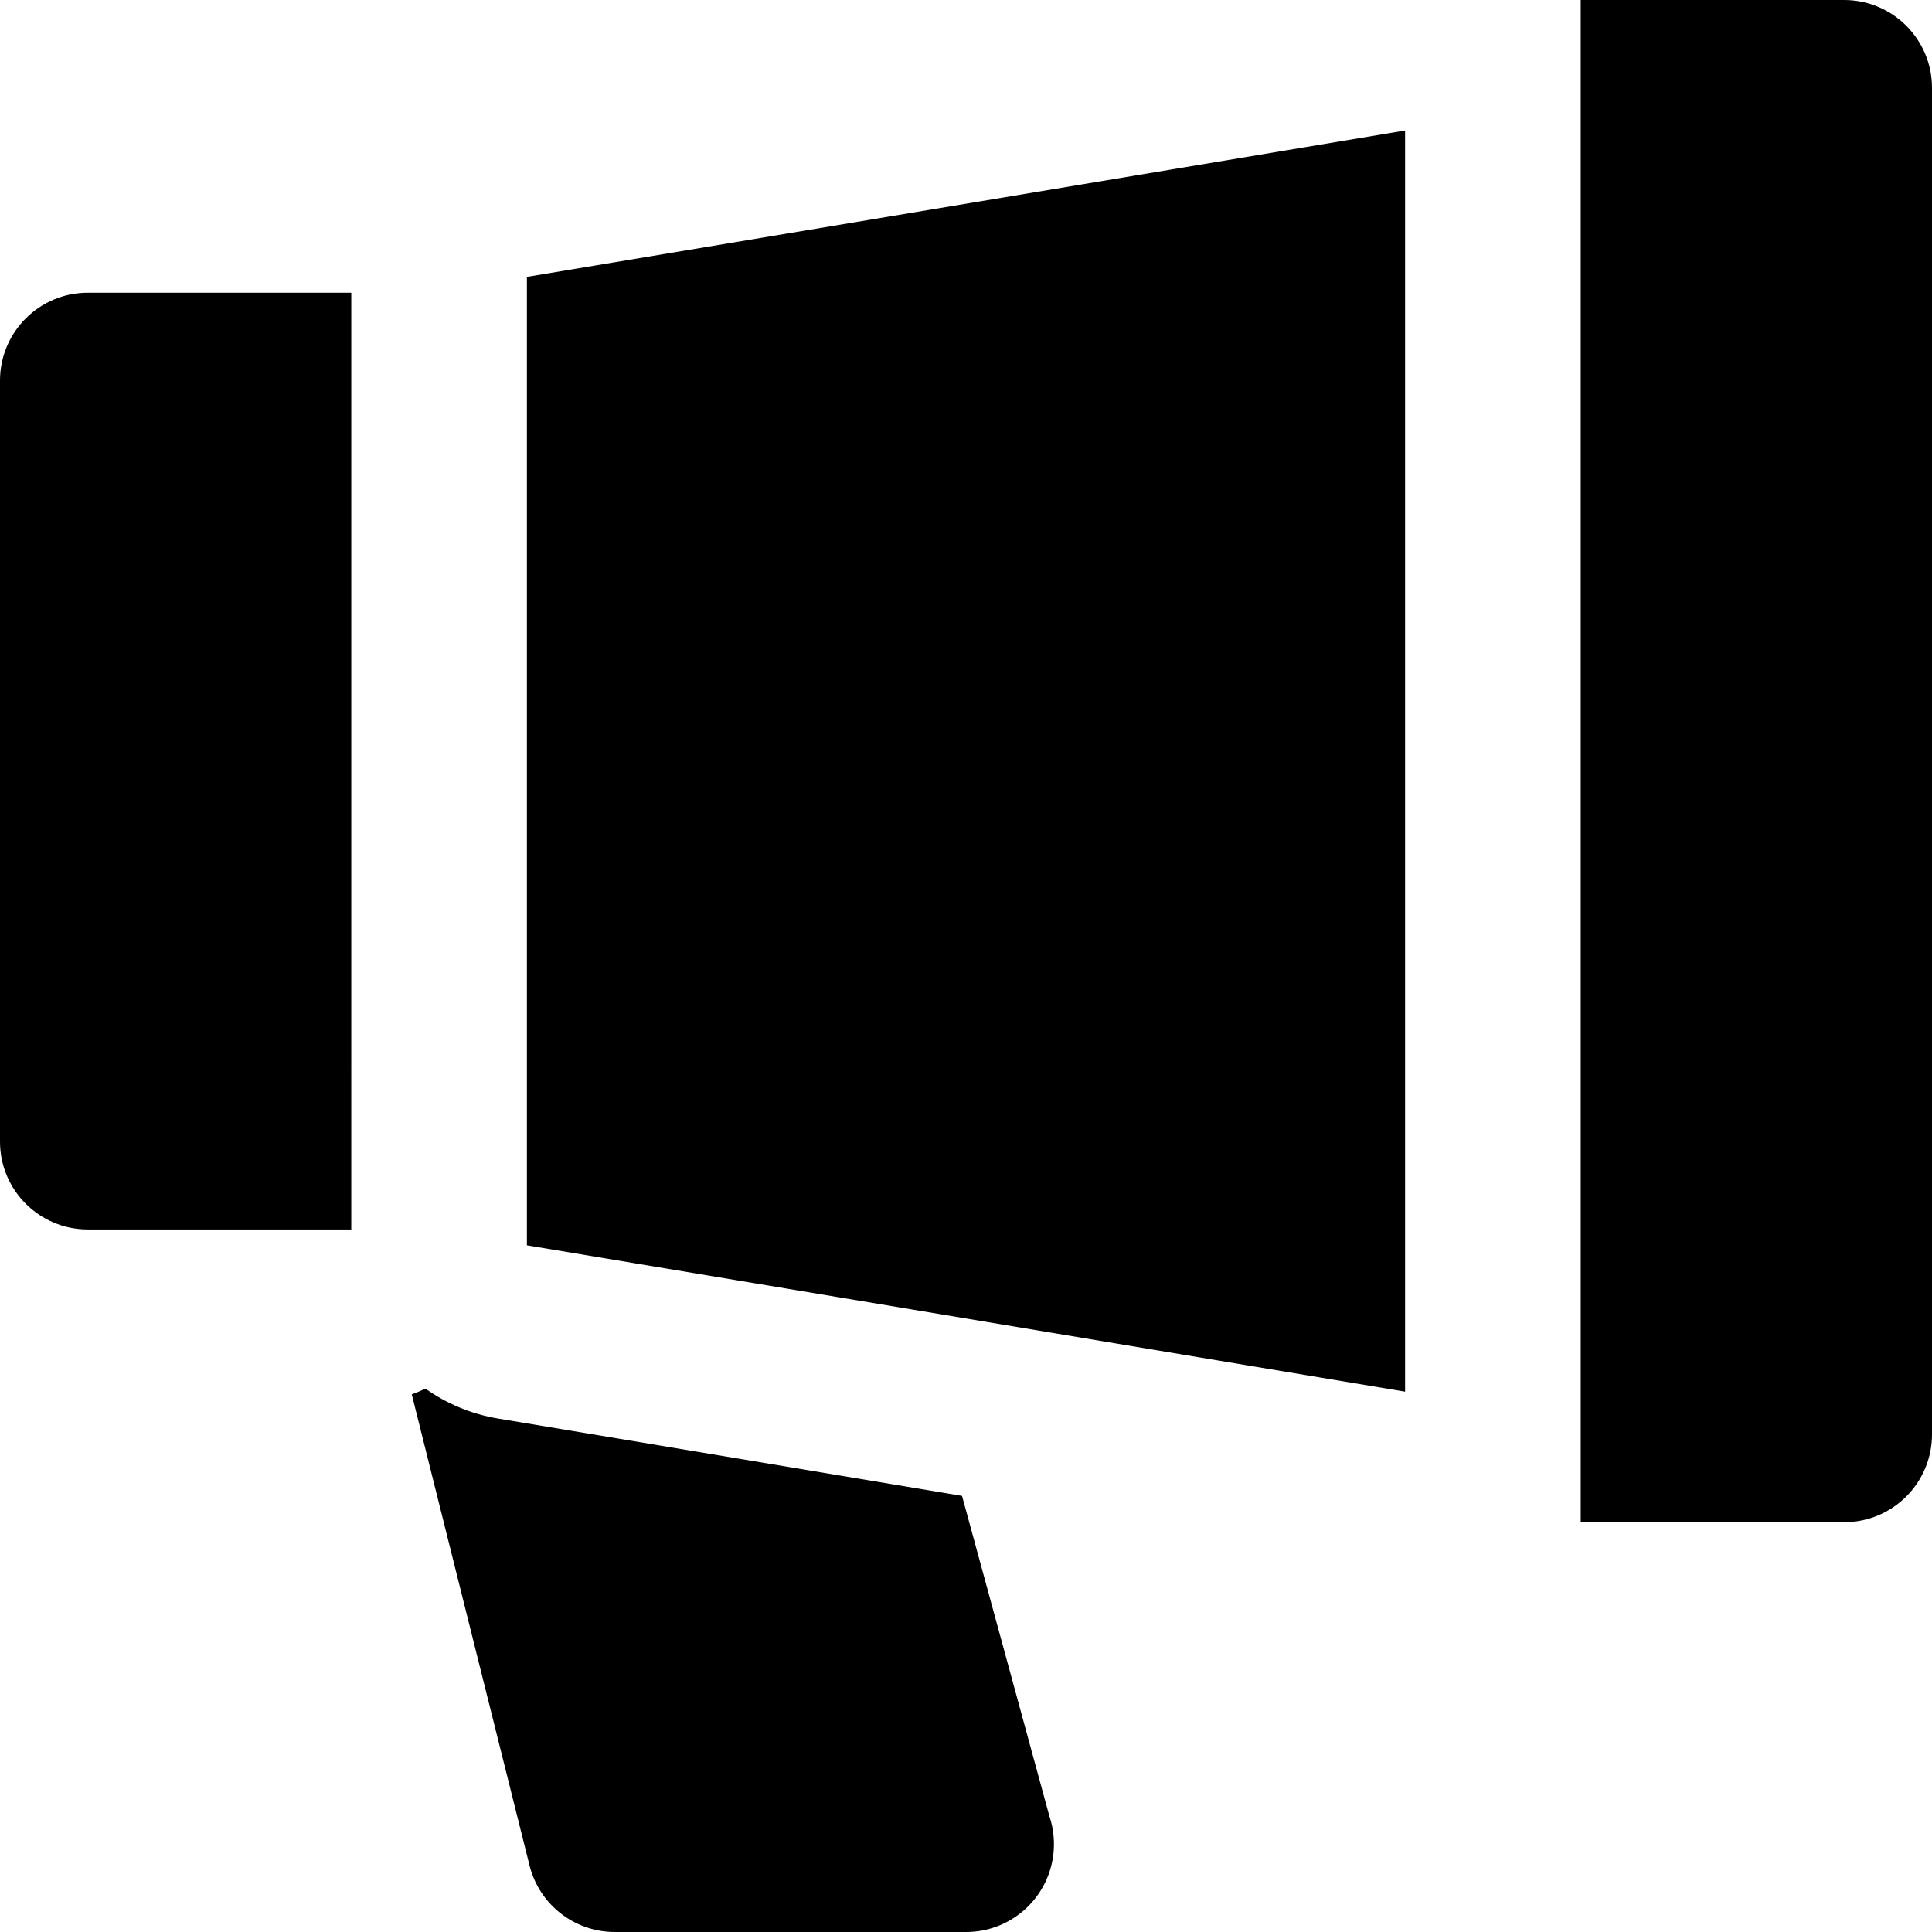
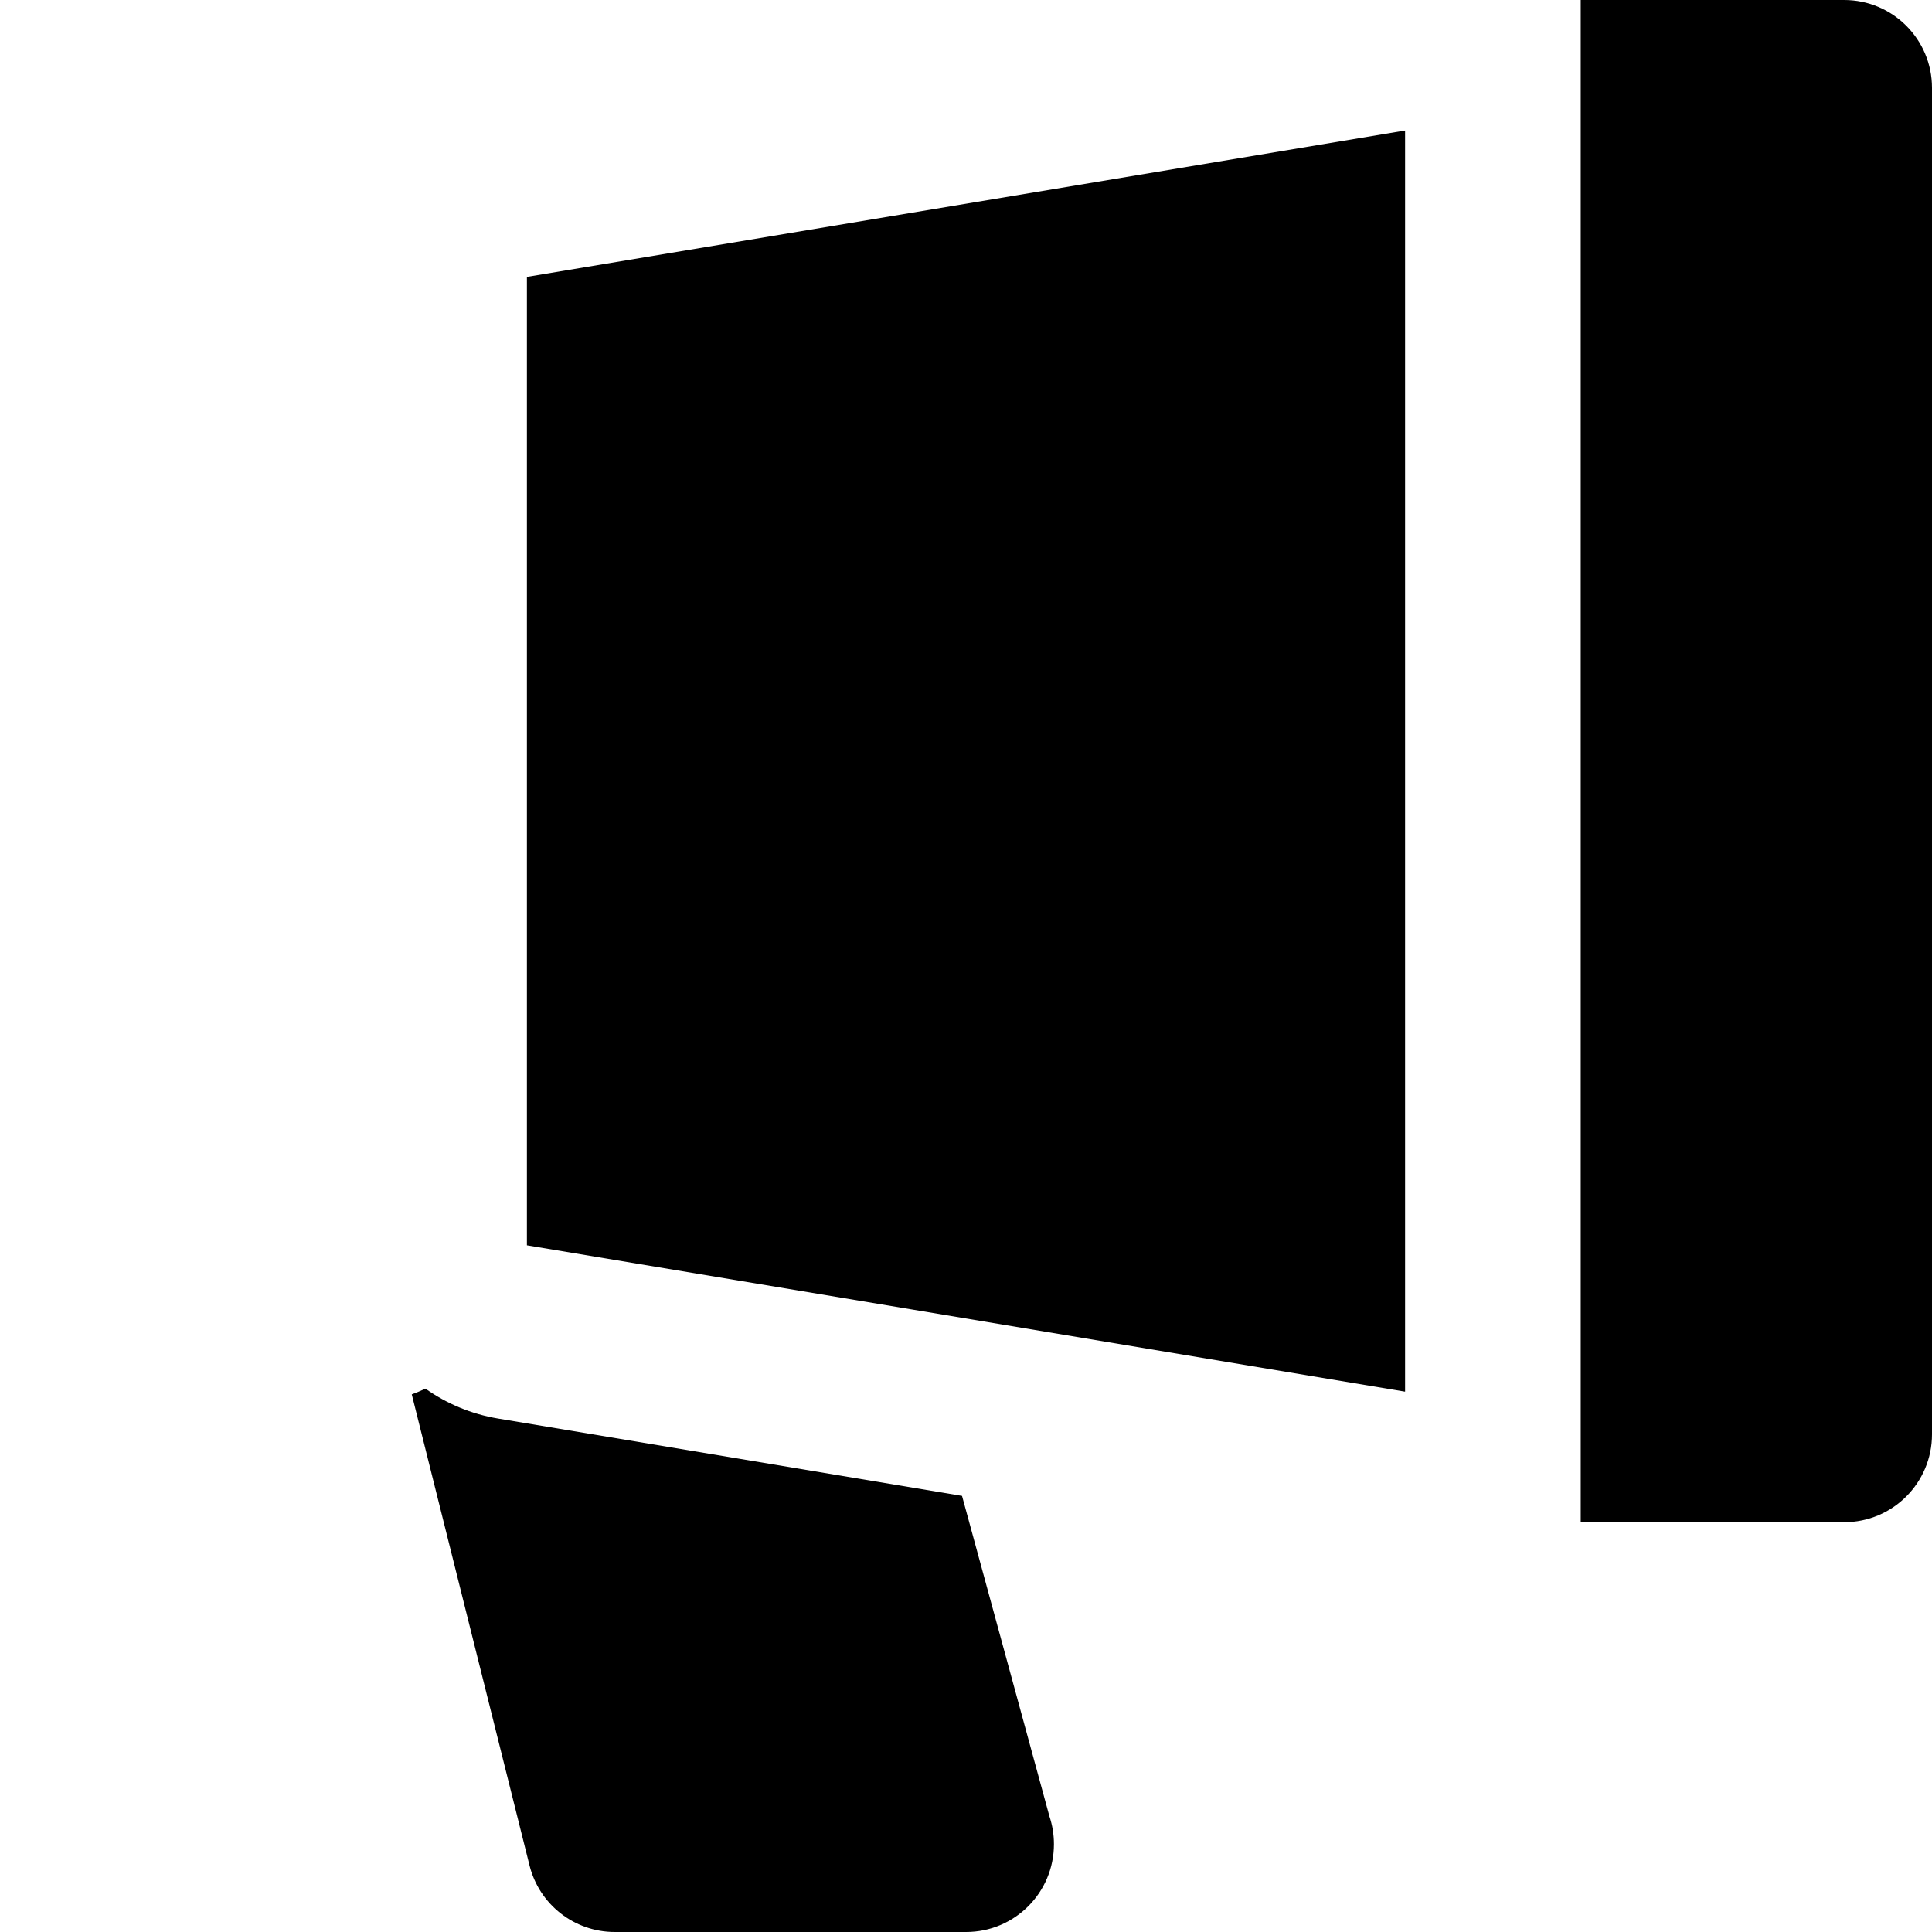
<svg xmlns="http://www.w3.org/2000/svg" fill="#000000" height="800px" width="800px" version="1.1" id="Layer_1" viewBox="0 0 512 512" xml:space="preserve">
  <g>
    <g>
      <path d="M278.114,481.358l-23.164-84.933l-122.965-20.494c-7.129-1.19-13.652-3.964-19.236-7.922    c-1.185,0.551-2.391,1.064-3.627,1.519l31.21,124.844C142.921,504.731,152.23,512,162.909,512H256c0.008,0,0.019,0,0.031,0    c12.854,0,23.273-10.422,23.273-23.273C279.304,486.152,278.888,483.674,278.114,481.358z" />
    </g>
  </g>
  <g>
    <g>
      <path d="M488.727,0h-69.818v23.273v11.315v11.958v7.758v3.879v23.594v239.843v23.594v3.879v7.758v11.958v11.315v23.273h69.818    c12.853,0,23.273-10.422,23.273-23.273V23.273C512,10.42,501.58,0,488.727,0z" />
    </g>
  </g>
  <g>
    <g>
      <polygon points="139.636,73.376 139.636,77.576 139.636,96.97 139.636,100.849 139.636,120.564 139.636,124.121 139.636,279.273     139.636,282.83 139.636,302.545 139.636,306.424 139.636,325.818 139.636,330.018 241.469,346.989 372.364,368.806     372.364,356.849 372.364,349.091 372.364,345.212 372.364,321.618 372.364,81.776 372.364,58.182 372.364,54.303 372.364,46.545     372.364,34.588   " />
    </g>
  </g>
  <g>
    <g>
-       <path d="M23.273,77.576C10.42,77.576,0,87.996,0,100.849v201.697c0,12.851,10.42,23.273,23.273,23.273h69.818v-19.394v-3.879    V282.83v-3.558V124.121v-3.558v-19.715V96.97V77.576H23.273z" />
-     </g>
+       </g>
  </g>
</svg>